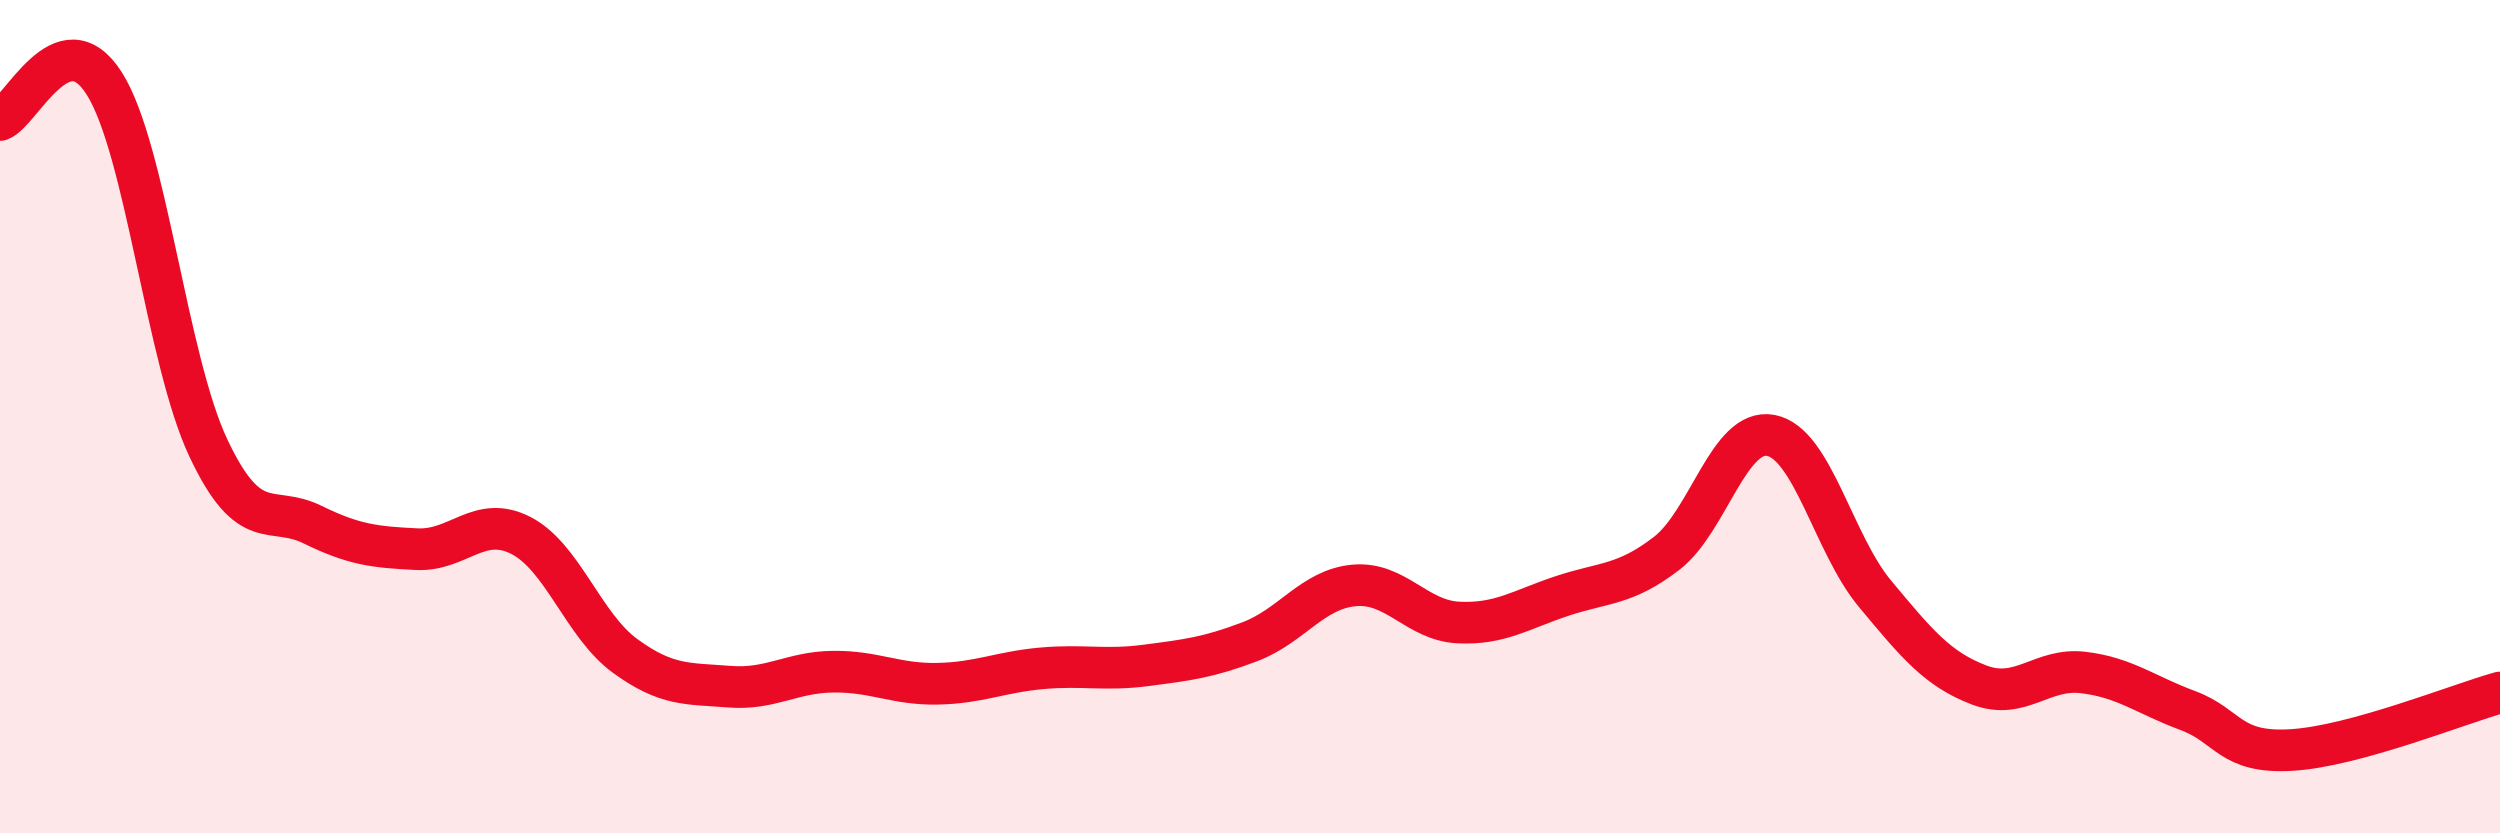
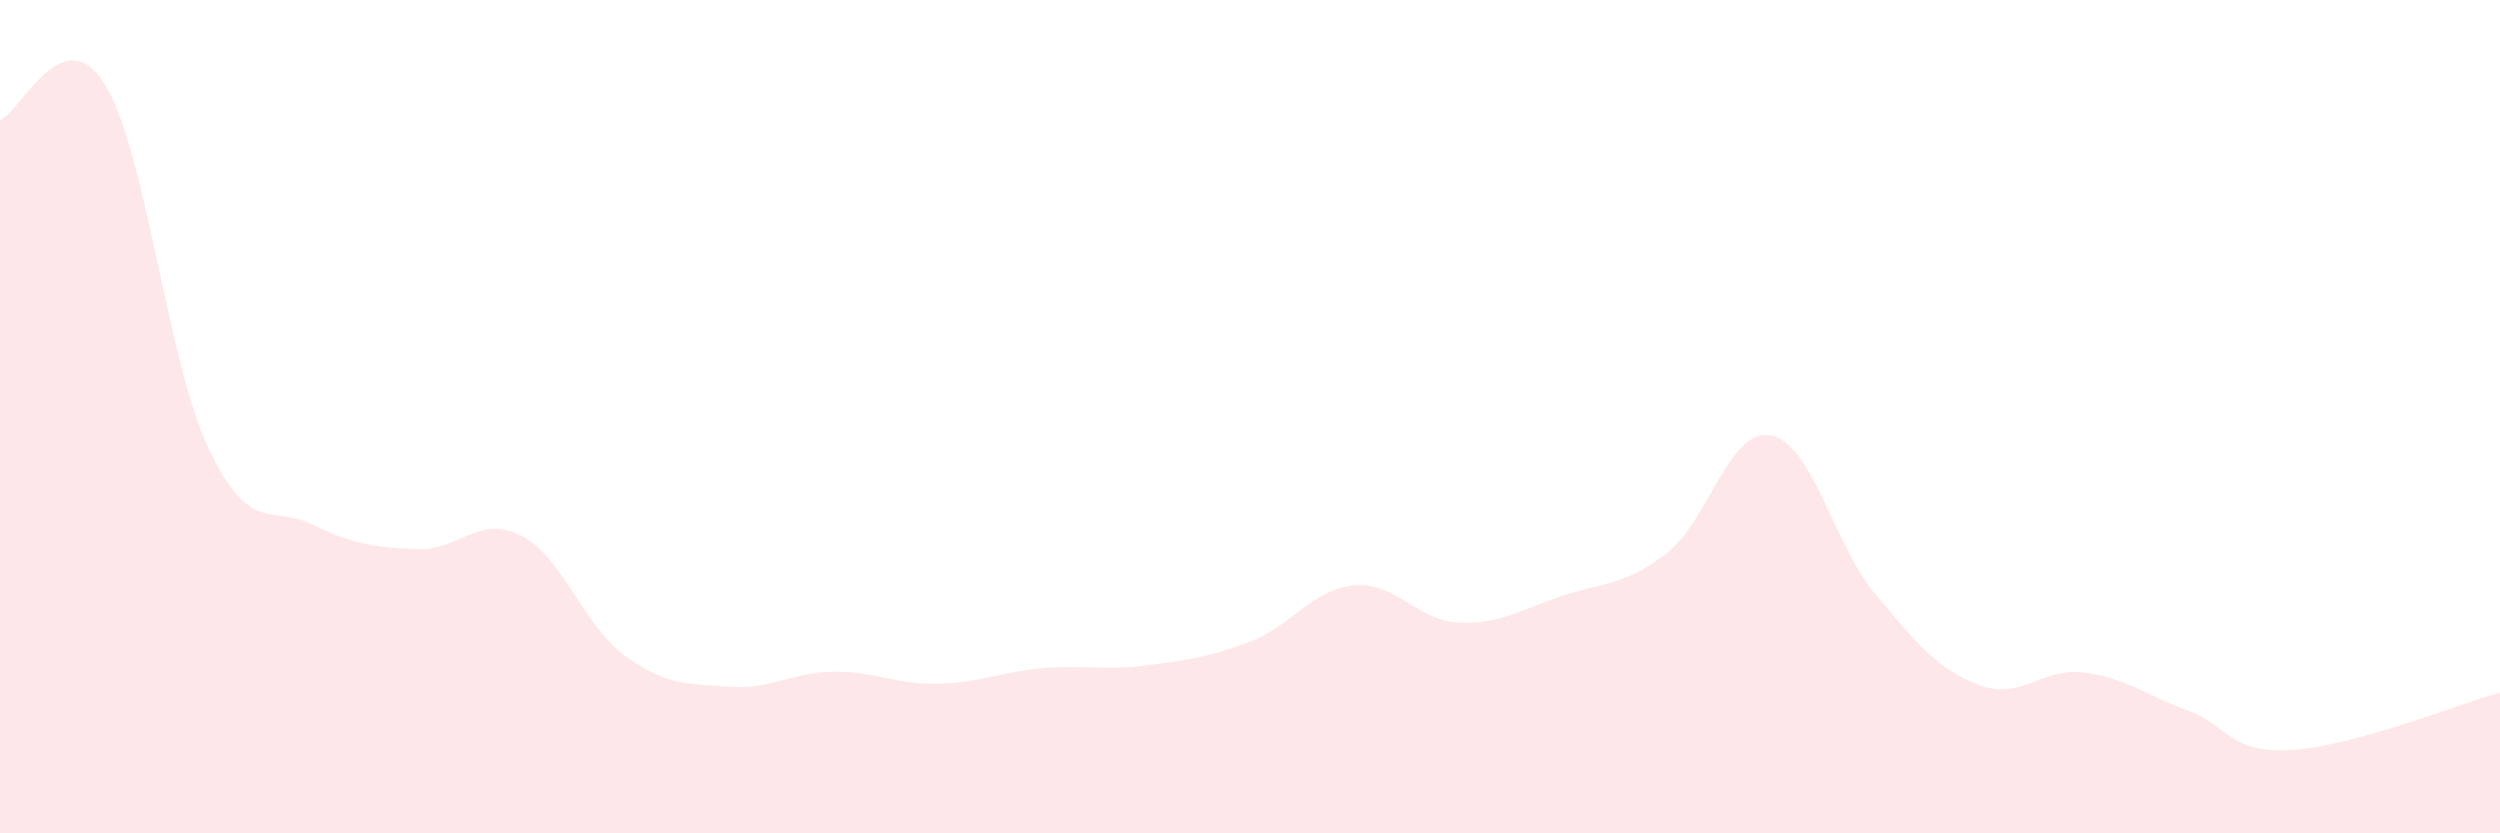
<svg xmlns="http://www.w3.org/2000/svg" width="60" height="20" viewBox="0 0 60 20">
  <path d="M 0,2.88 C 0.5,2.7 1.5,0.43 2.5,2 C 3.5,3.57 4,8.63 5,10.75 C 6,12.87 6.5,12.1 7.5,12.59 C 8.5,13.08 9,13.13 10,13.18 C 11,13.23 11.5,12.34 12.5,12.85 C 13.5,13.36 14,15.01 15,15.74 C 16,16.47 16.5,16.4 17.5,16.48 C 18.5,16.56 19,16.13 20,16.12 C 21,16.11 21.5,16.43 22.5,16.41 C 23.5,16.39 24,16.13 25,16.04 C 26,15.95 26.5,16.1 27.5,15.97 C 28.5,15.84 29,15.78 30,15.4 C 31,15.02 31.5,14.14 32.5,14.05 C 33.5,13.96 34,14.89 35,14.94 C 36,14.99 36.5,14.63 37.5,14.3 C 38.5,13.97 39,14.05 40,13.28 C 41,12.51 41.5,10.26 42.5,10.45 C 43.5,10.64 44,13.05 45,14.25 C 46,15.45 46.5,16.06 47.5,16.44 C 48.5,16.82 49,16.02 50,16.14 C 51,16.26 51.5,16.68 52.5,17.05 C 53.5,17.42 53.5,18.09 55,18 C 56.5,17.91 59,16.9 60,16.62L60 20L0 20Z" fill="#EB0A25" opacity="0.1" stroke-linecap="round" stroke-linejoin="round" />
-   <path d="M 0,2.88 C 0.5,2.7 1.5,0.43 2.5,2 C 3.5,3.57 4,8.63 5,10.75 C 6,12.87 6.5,12.1 7.5,12.59 C 8.5,13.08 9,13.13 10,13.18 C 11,13.23 11.5,12.34 12.5,12.85 C 13.5,13.36 14,15.01 15,15.74 C 16,16.47 16.5,16.4 17.5,16.48 C 18.5,16.56 19,16.13 20,16.12 C 21,16.11 21.5,16.43 22.5,16.41 C 23.5,16.39 24,16.13 25,16.04 C 26,15.95 26.5,16.1 27.5,15.97 C 28.5,15.84 29,15.78 30,15.4 C 31,15.02 31.5,14.14 32.5,14.05 C 33.5,13.96 34,14.89 35,14.94 C 36,14.99 36.5,14.63 37.5,14.3 C 38.5,13.97 39,14.05 40,13.28 C 41,12.51 41.5,10.26 42.5,10.45 C 43.5,10.64 44,13.05 45,14.25 C 46,15.45 46.5,16.06 47.5,16.44 C 48.5,16.82 49,16.02 50,16.14 C 51,16.26 51.5,16.68 52.5,17.05 C 53.5,17.42 53.5,18.09 55,18 C 56.5,17.91 59,16.9 60,16.62" stroke="#EB0A25" stroke-width="1" fill="none" stroke-linecap="round" stroke-linejoin="round" />
</svg>